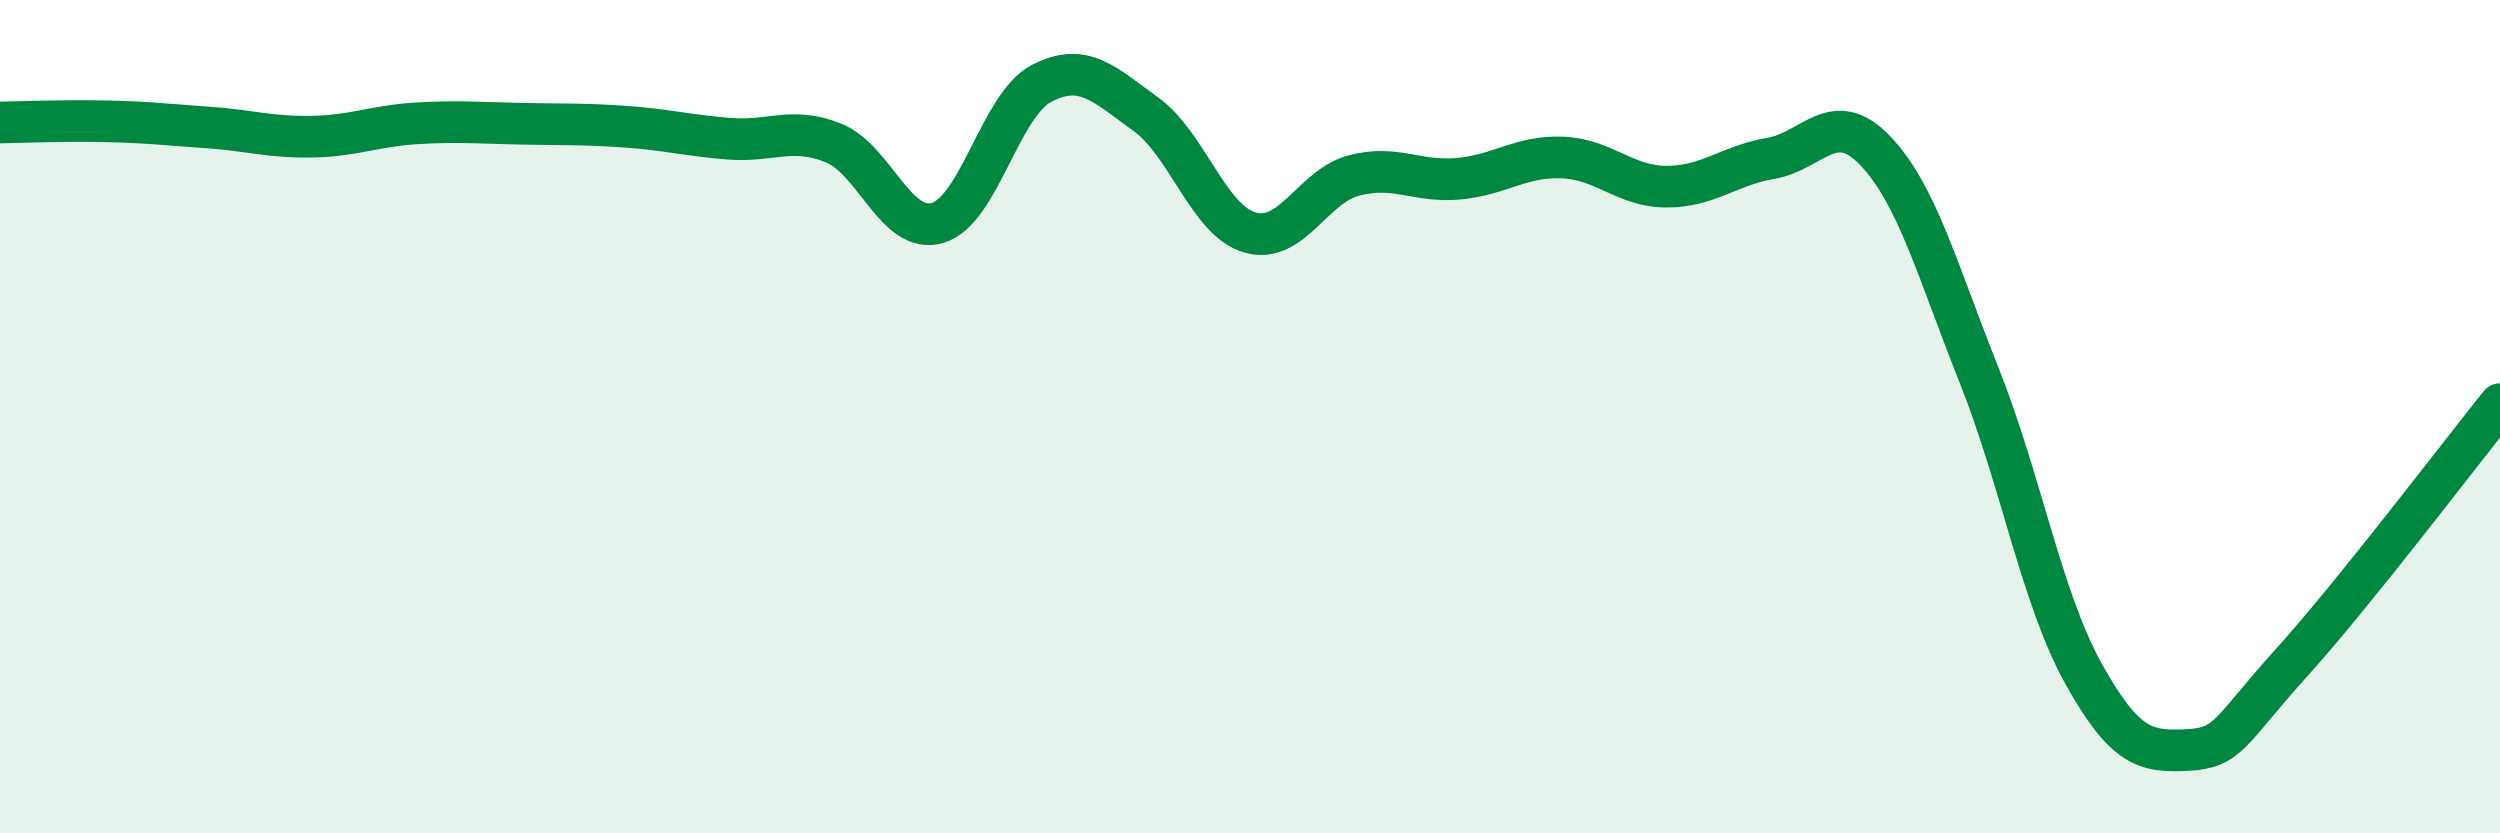
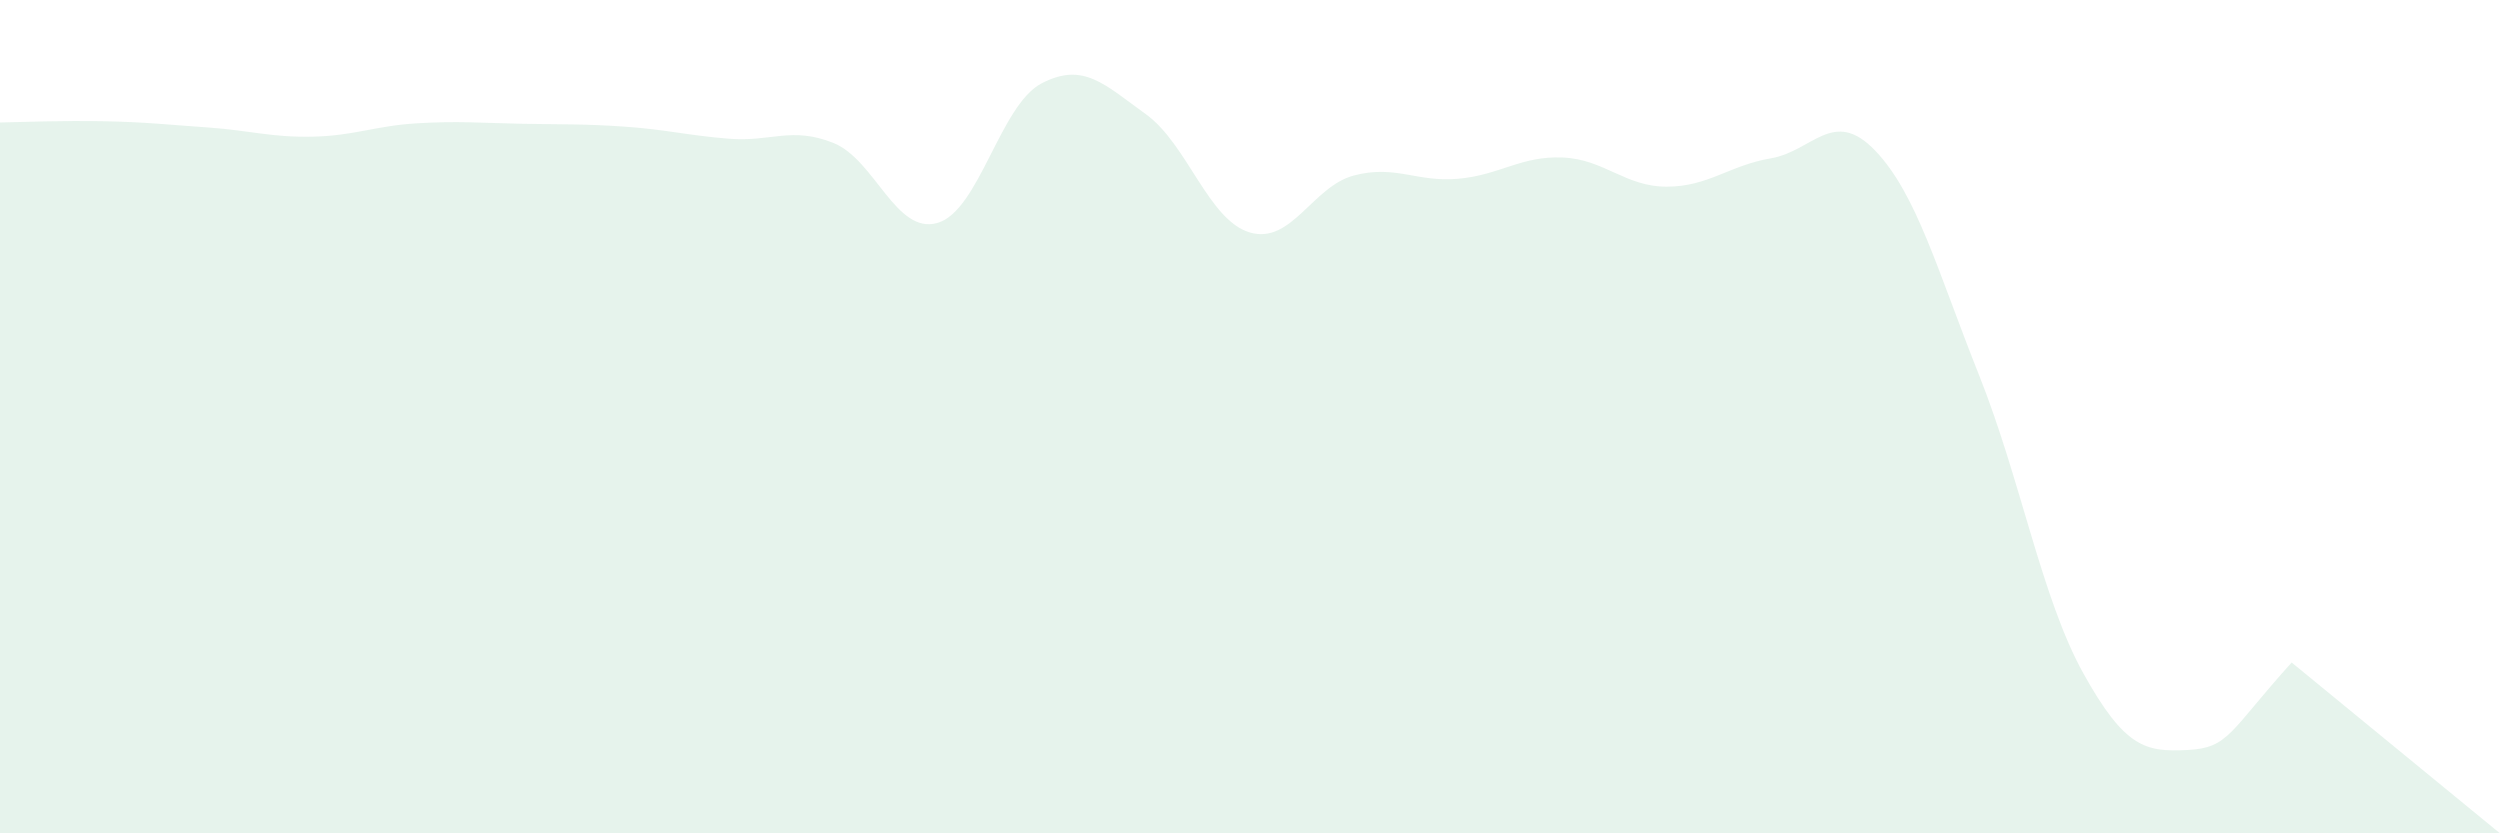
<svg xmlns="http://www.w3.org/2000/svg" width="60" height="20" viewBox="0 0 60 20">
-   <path d="M 0,2.94 C 0.5,2.93 1.5,2.89 2.5,2.91 C 3.5,2.93 4,2.99 5,3.06 C 6,3.13 6.5,3.3 7.5,3.28 C 8.5,3.26 9,3.02 10,2.96 C 11,2.9 11.5,2.95 12.5,2.97 C 13.5,2.99 14,2.97 15,3.04 C 16,3.11 16.5,3.25 17.5,3.33 C 18.5,3.41 19,3.03 20,3.43 C 21,3.83 21.5,5.64 22.5,5.35 C 23.5,5.06 24,2.52 25,2 C 26,1.48 26.5,2.02 27.5,2.74 C 28.5,3.46 29,5.29 30,5.58 C 31,5.87 31.5,4.47 32.5,4.21 C 33.5,3.95 34,4.38 35,4.29 C 36,4.2 36.5,3.74 37.5,3.78 C 38.5,3.82 39,4.48 40,4.48 C 41,4.48 41.5,3.97 42.5,3.8 C 43.5,3.63 44,2.57 45,3.61 C 46,4.65 46.5,6.5 47.5,9.01 C 48.5,11.52 49,14.36 50,16.16 C 51,17.96 51.5,18.05 52.5,18 C 53.5,17.95 53.5,17.56 55,15.9 C 56.5,14.24 59,10.94 60,9.7L60 20L0 20Z" fill="#008740" opacity="0.1" stroke-linecap="round" stroke-linejoin="round" />
-   <path d="M 0,2.94 C 0.5,2.93 1.5,2.89 2.5,2.91 C 3.5,2.93 4,2.99 5,3.06 C 6,3.13 6.5,3.3 7.5,3.28 C 8.5,3.26 9,3.02 10,2.96 C 11,2.9 11.5,2.95 12.5,2.97 C 13.5,2.99 14,2.97 15,3.04 C 16,3.11 16.5,3.25 17.5,3.33 C 18.5,3.41 19,3.03 20,3.43 C 21,3.83 21.5,5.64 22.5,5.35 C 23.5,5.06 24,2.52 25,2 C 26,1.48 26.5,2.02 27.5,2.74 C 28.5,3.46 29,5.29 30,5.58 C 31,5.87 31.5,4.47 32.5,4.21 C 33.5,3.95 34,4.38 35,4.29 C 36,4.2 36.5,3.74 37.5,3.78 C 38.5,3.82 39,4.48 40,4.48 C 41,4.48 41.5,3.97 42.5,3.8 C 43.5,3.63 44,2.57 45,3.61 C 46,4.65 46.5,6.5 47.5,9.01 C 48.5,11.52 49,14.36 50,16.16 C 51,17.96 51.5,18.05 52.5,18 C 53.5,17.95 53.5,17.56 55,15.9 C 56.5,14.24 59,10.94 60,9.7" stroke="#008740" stroke-width="1" fill="none" stroke-linecap="round" stroke-linejoin="round" />
+   <path d="M 0,2.94 C 0.5,2.93 1.5,2.89 2.5,2.91 C 3.5,2.93 4,2.99 5,3.06 C 6,3.13 6.5,3.3 7.5,3.28 C 8.5,3.26 9,3.02 10,2.96 C 11,2.9 11.5,2.95 12.5,2.97 C 13.5,2.99 14,2.97 15,3.04 C 16,3.11 16.5,3.25 17.5,3.33 C 18.5,3.41 19,3.03 20,3.43 C 21,3.83 21.5,5.64 22.5,5.35 C 23.5,5.06 24,2.52 25,2 C 26,1.48 26.5,2.02 27.5,2.74 C 28.5,3.46 29,5.29 30,5.58 C 31,5.87 31.5,4.47 32.5,4.21 C 33.5,3.95 34,4.38 35,4.29 C 36,4.2 36.5,3.74 37.5,3.78 C 38.5,3.82 39,4.48 40,4.48 C 41,4.48 41.5,3.97 42.5,3.8 C 43.5,3.63 44,2.57 45,3.61 C 46,4.65 46.5,6.5 47.5,9.01 C 48.5,11.52 49,14.36 50,16.16 C 51,17.96 51.5,18.05 52.5,18 C 53.5,17.95 53.5,17.56 55,15.9 L60 20L0 20Z" fill="#008740" opacity="0.1" stroke-linecap="round" stroke-linejoin="round" />
</svg>